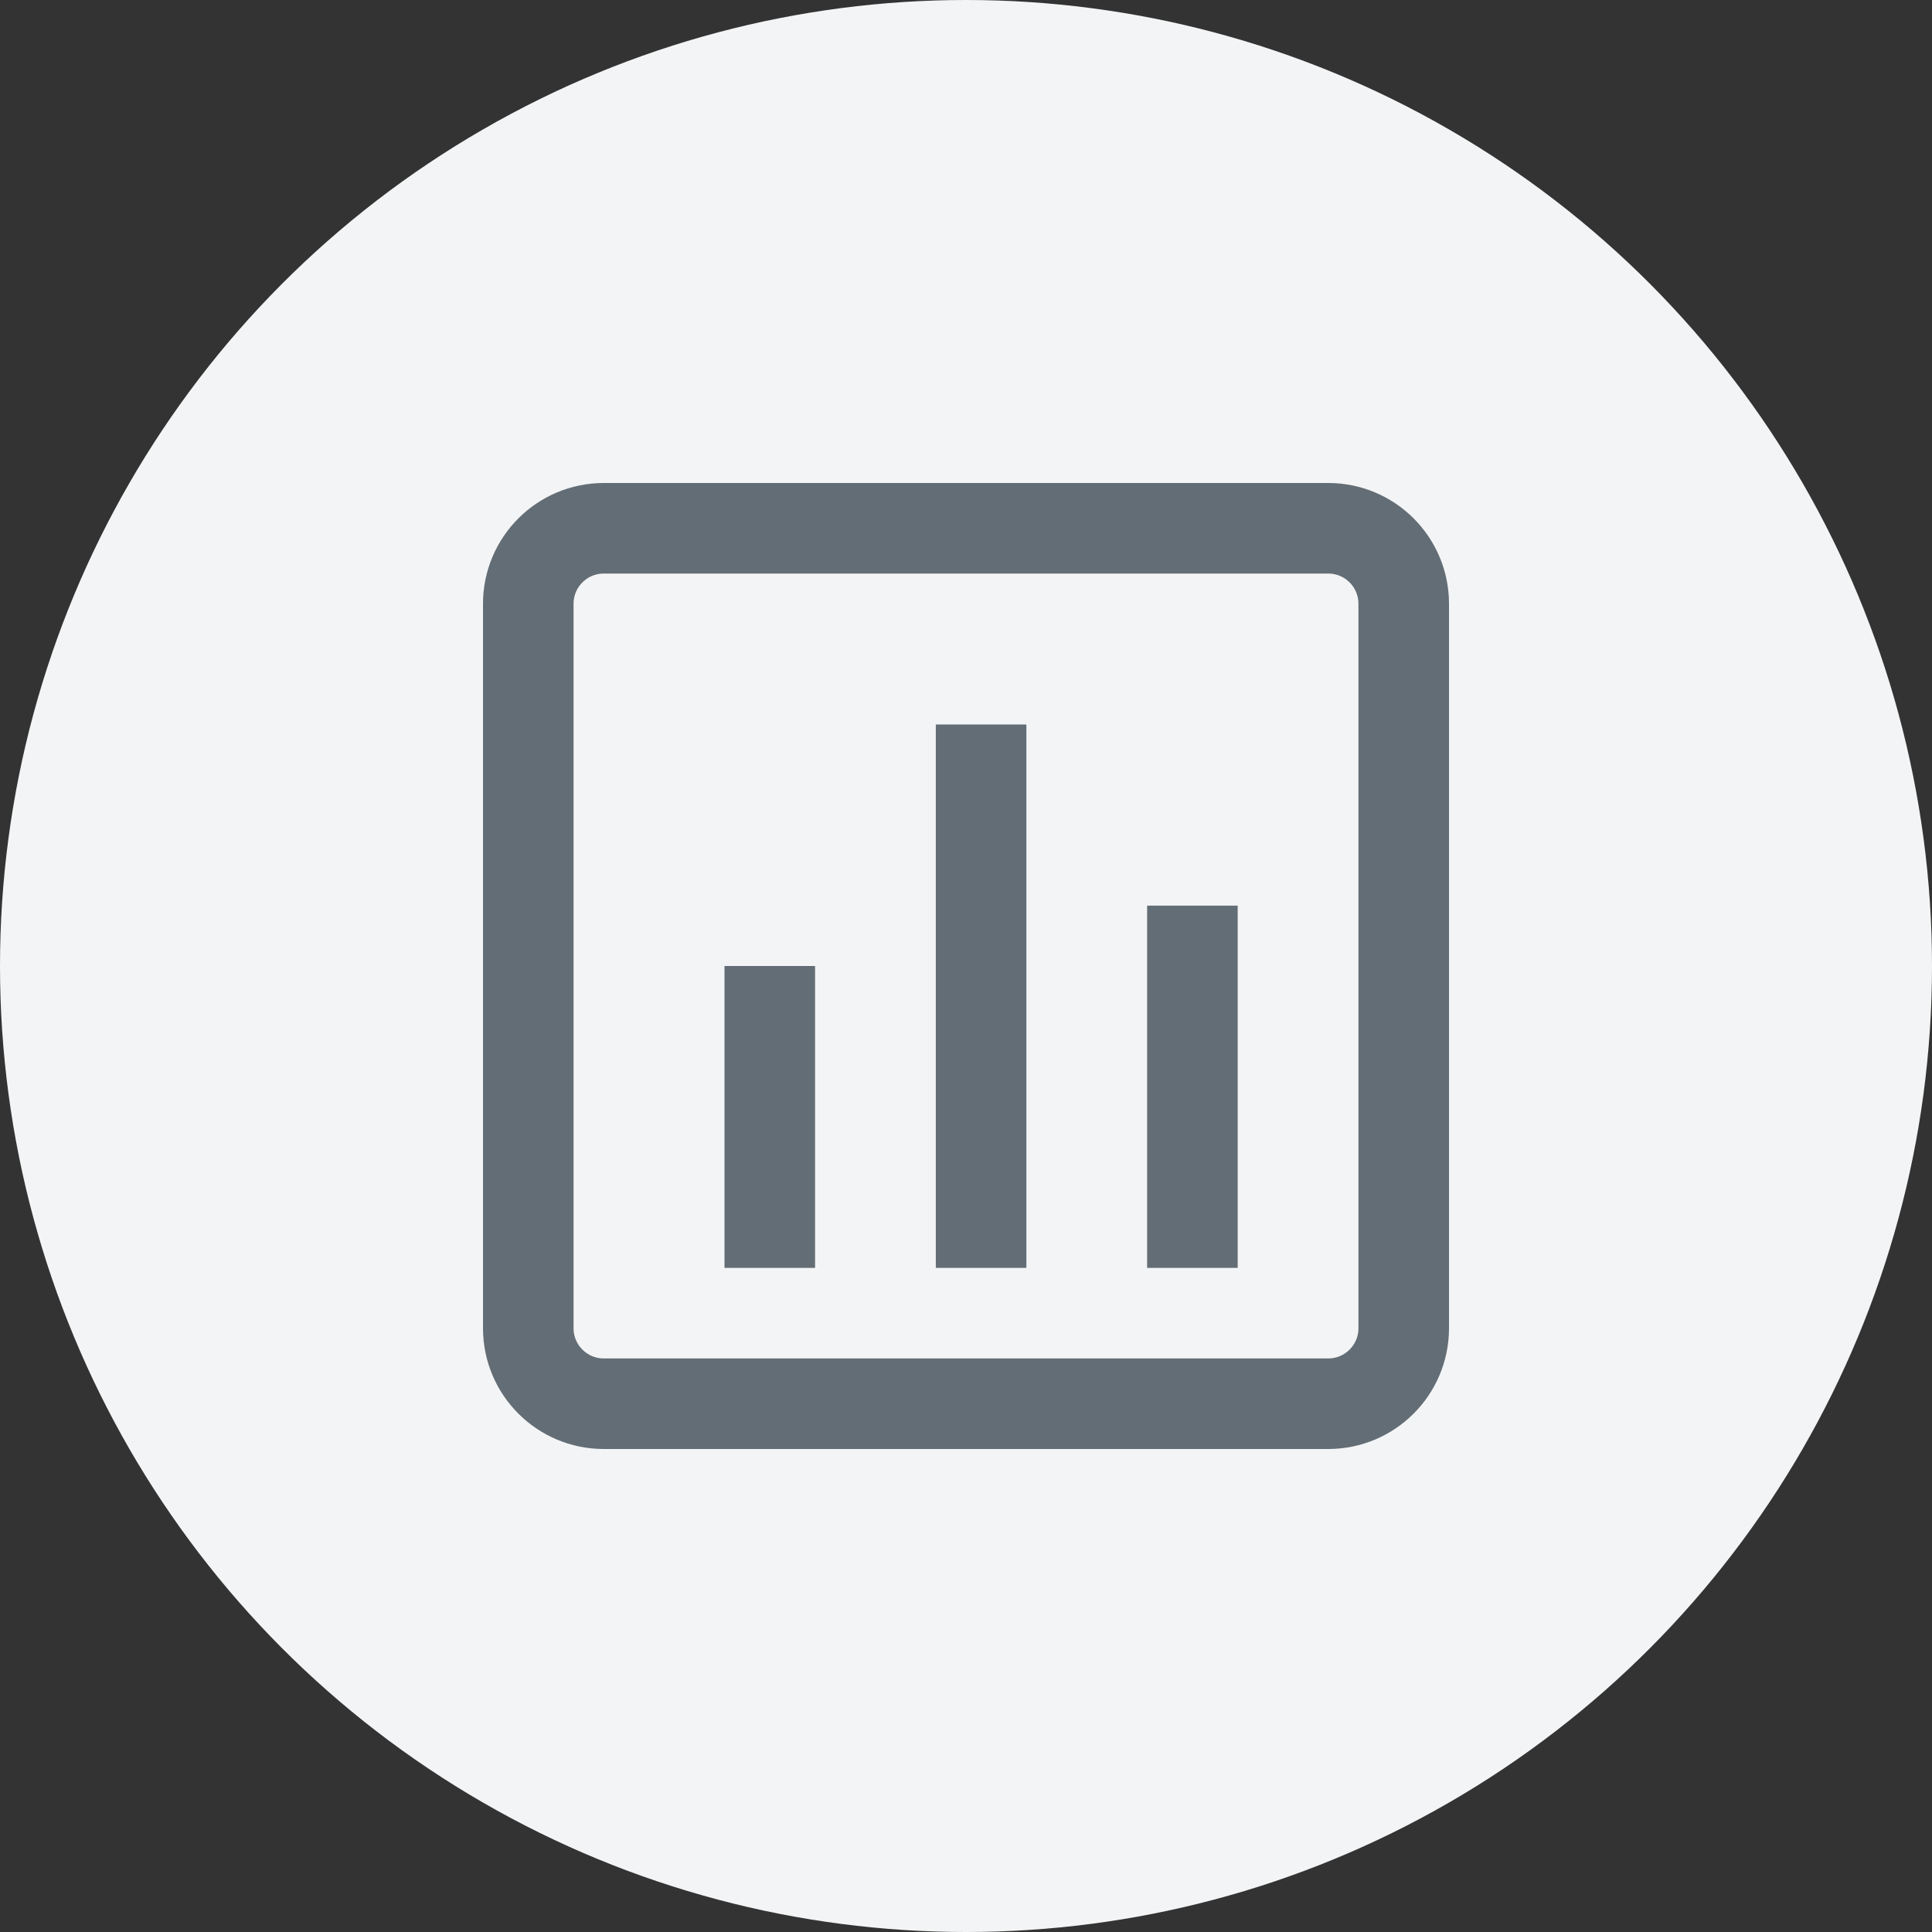
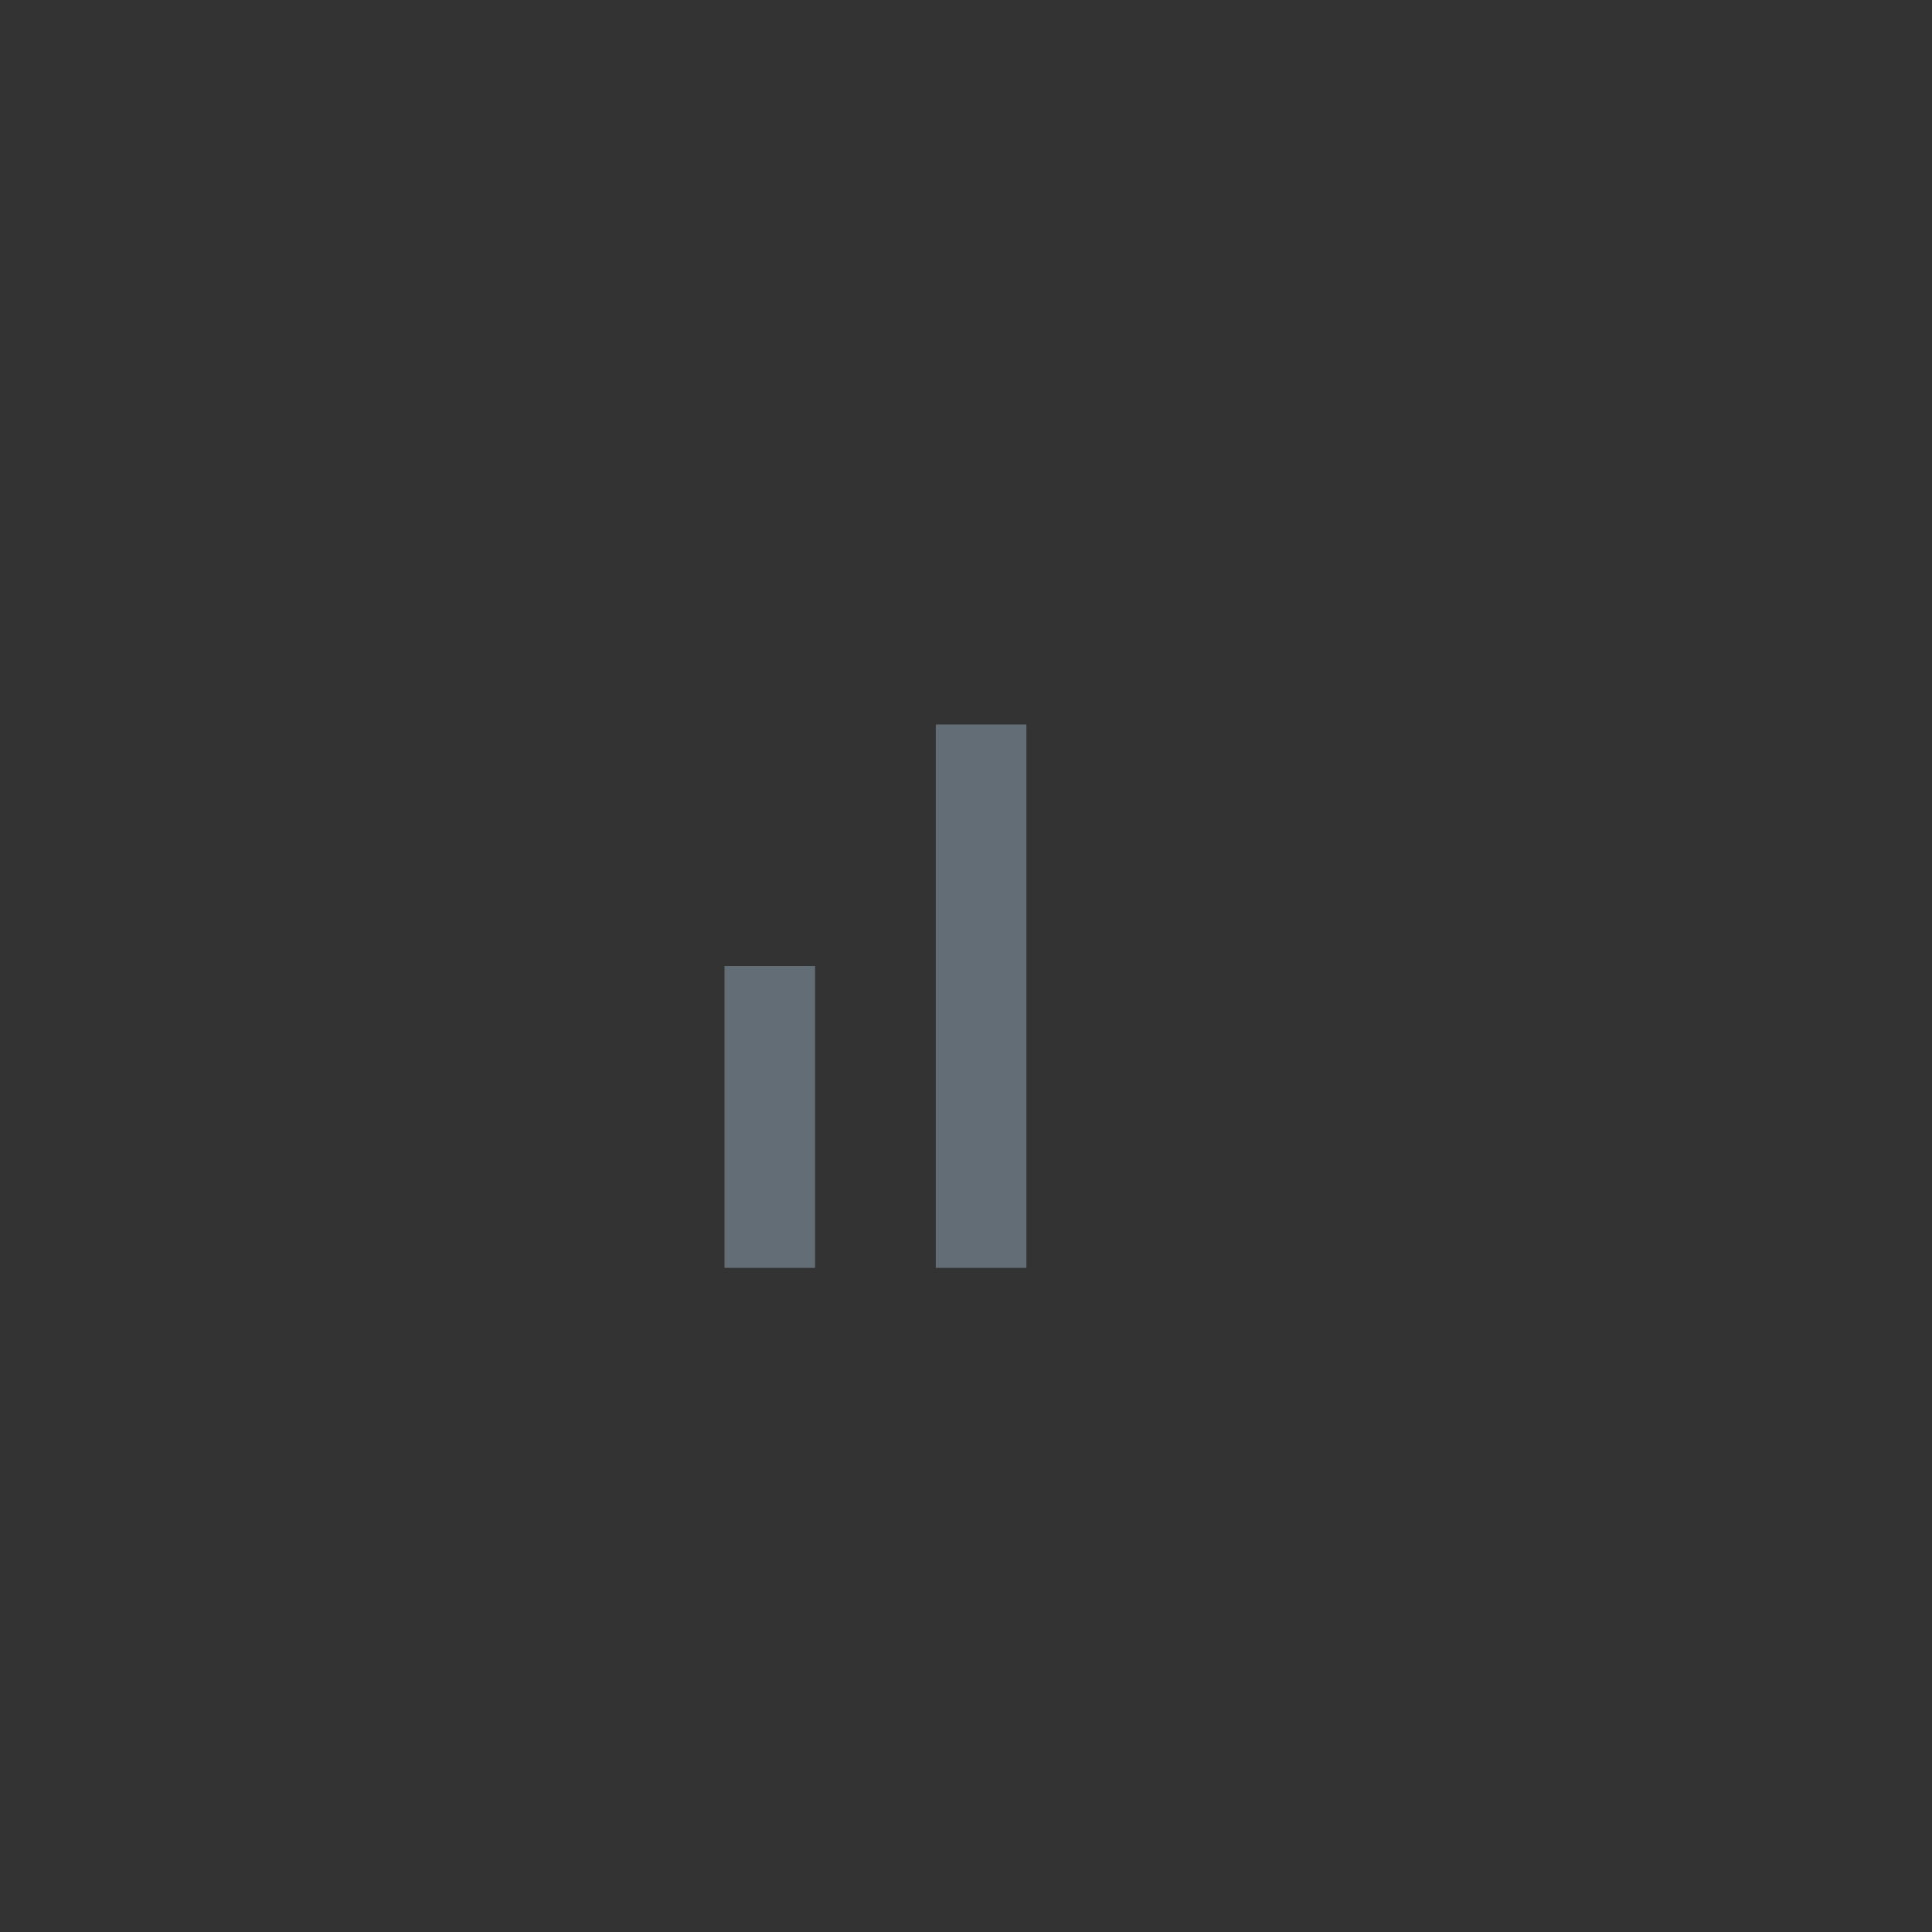
<svg xmlns="http://www.w3.org/2000/svg" width="32" height="32" viewBox="0 0 32 32" fill="none">
  <rect x="0" y="0" width="32" height="32" fill="#333333" stroke="none" />
-   <circle cx="16" cy="16" r="16" fill="#F3F4F5" />
-   <path d="M8.75 22L8.75 10C8.75 9.31 9.31 8.75 10 8.75L22 8.75C22.69 8.75 23.25 9.31 23.25 10L23.25 22C23.25 22.69 22.69 23.25 22 23.25L10 23.25C9.31 23.25 8.75 22.69 8.75 22Z" stroke="#636D75" stroke-width="1.5" />
-   <rect x="19" y="21" width="6" height="1.5" transform="rotate(-90 19 21)" fill="#636D75" />
  <rect x="15.5" y="21" width="9" height="1.5" transform="rotate(-90 15.5 21)" fill="#636D75" />
  <rect x="12" y="21" width="5" height="1.5" transform="rotate(-90 12 21)" fill="#636D75" />
</svg>